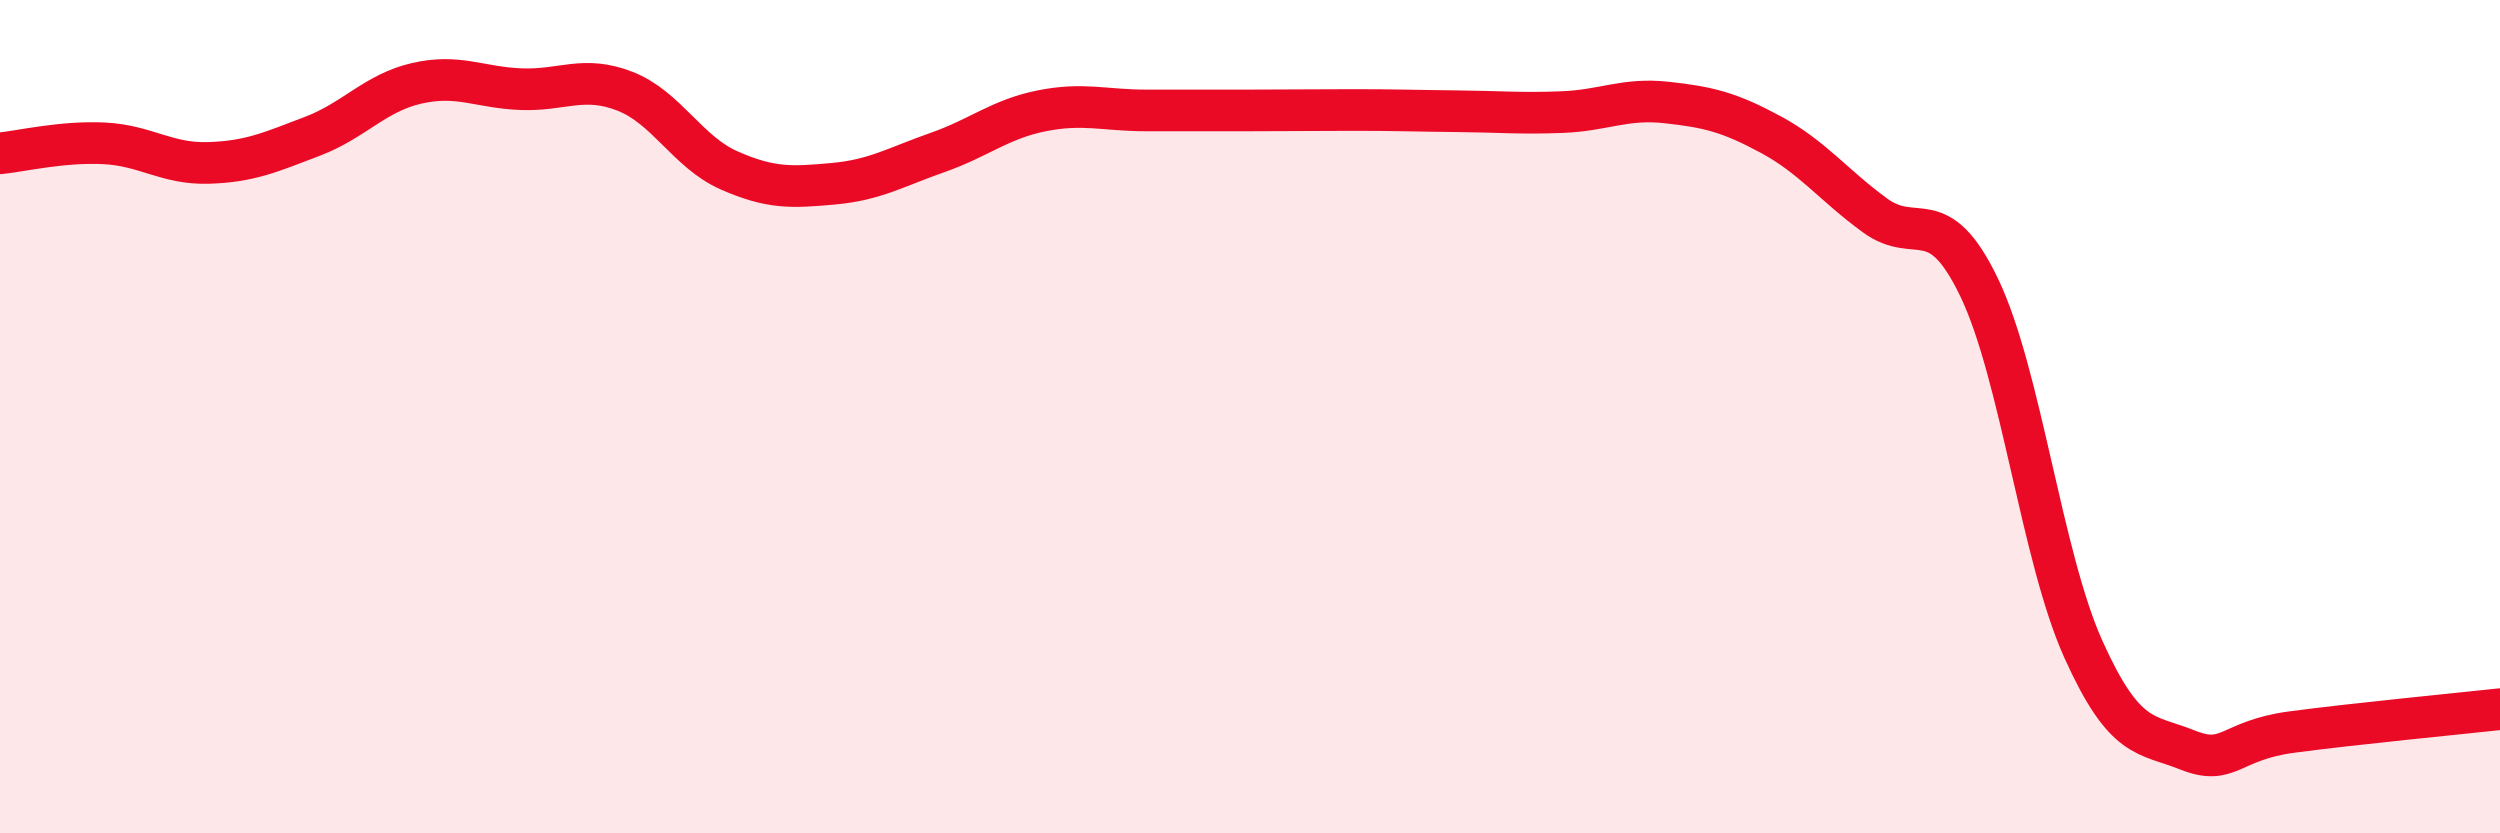
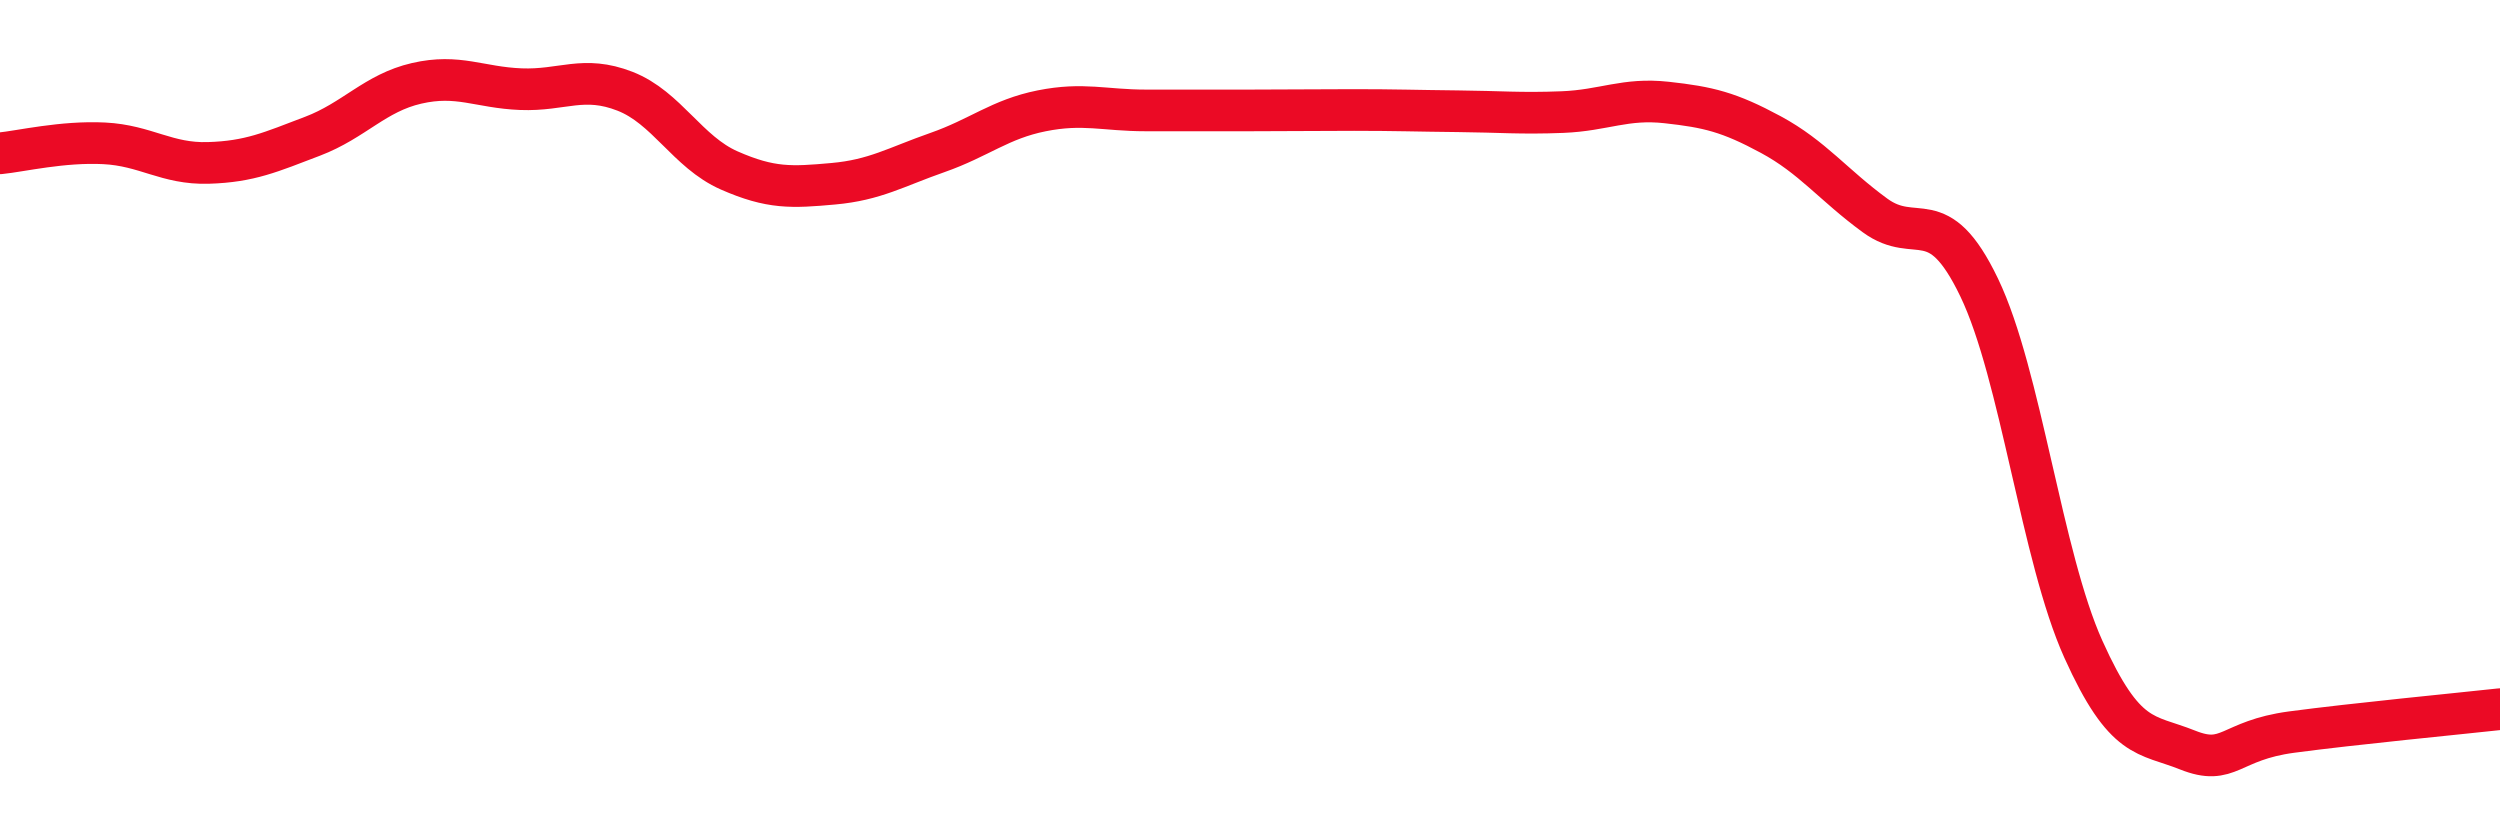
<svg xmlns="http://www.w3.org/2000/svg" width="60" height="20" viewBox="0 0 60 20">
-   <path d="M 0,3.68 C 0.5,3.63 1.5,3.39 2.5,3.44 C 3.5,3.49 4,3.94 5,3.91 C 6,3.88 6.5,3.65 7.5,3.27 C 8.5,2.89 9,2.23 10,2 C 11,1.77 11.5,2.1 12.5,2.14 C 13.5,2.18 14,1.8 15,2.19 C 16,2.58 16.5,3.65 17.5,4.09 C 18.5,4.53 19,4.5 20,4.41 C 21,4.32 21.5,4.01 22.5,3.66 C 23.5,3.31 24,2.86 25,2.66 C 26,2.46 26.5,2.65 27.5,2.65 C 28.5,2.65 29,2.65 30,2.65 C 31,2.65 31.5,2.64 32.5,2.64 C 33.5,2.64 34,2.66 35,2.67 C 36,2.68 36.5,2.73 37.5,2.69 C 38.5,2.65 39,2.35 40,2.46 C 41,2.57 41.5,2.69 42.5,3.23 C 43.5,3.77 44,4.44 45,5.17 C 46,5.9 46.5,4.82 47.5,6.9 C 48.5,8.98 49,13.36 50,15.58 C 51,17.8 51.5,17.6 52.5,18 C 53.5,18.4 53.5,17.77 55,17.57 C 56.5,17.37 59,17.13 60,17.02L60 20L0 20Z" fill="#EB0A25" opacity="0.1" stroke-linecap="round" stroke-linejoin="round" />
  <path d="M 0,3.68 C 0.5,3.63 1.5,3.39 2.5,3.44 C 3.5,3.49 4,3.94 5,3.91 C 6,3.88 6.5,3.65 7.5,3.27 C 8.5,2.89 9,2.23 10,2 C 11,1.77 11.5,2.1 12.5,2.14 C 13.5,2.18 14,1.8 15,2.19 C 16,2.58 16.5,3.65 17.5,4.09 C 18.5,4.53 19,4.5 20,4.41 C 21,4.32 21.5,4.01 22.5,3.66 C 23.5,3.31 24,2.86 25,2.66 C 26,2.46 26.5,2.65 27.5,2.65 C 28.5,2.65 29,2.65 30,2.65 C 31,2.65 31.5,2.64 32.5,2.64 C 33.5,2.64 34,2.66 35,2.67 C 36,2.68 36.5,2.73 37.5,2.69 C 38.5,2.65 39,2.35 40,2.46 C 41,2.57 41.5,2.69 42.5,3.23 C 43.5,3.77 44,4.44 45,5.17 C 46,5.9 46.5,4.82 47.5,6.9 C 48.5,8.98 49,13.36 50,15.58 C 51,17.8 51.5,17.6 52.5,18 C 53.5,18.4 53.5,17.77 55,17.57 C 56.5,17.37 59,17.13 60,17.02" stroke="#EB0A25" stroke-width="1" fill="none" stroke-linecap="round" stroke-linejoin="round" />
</svg>